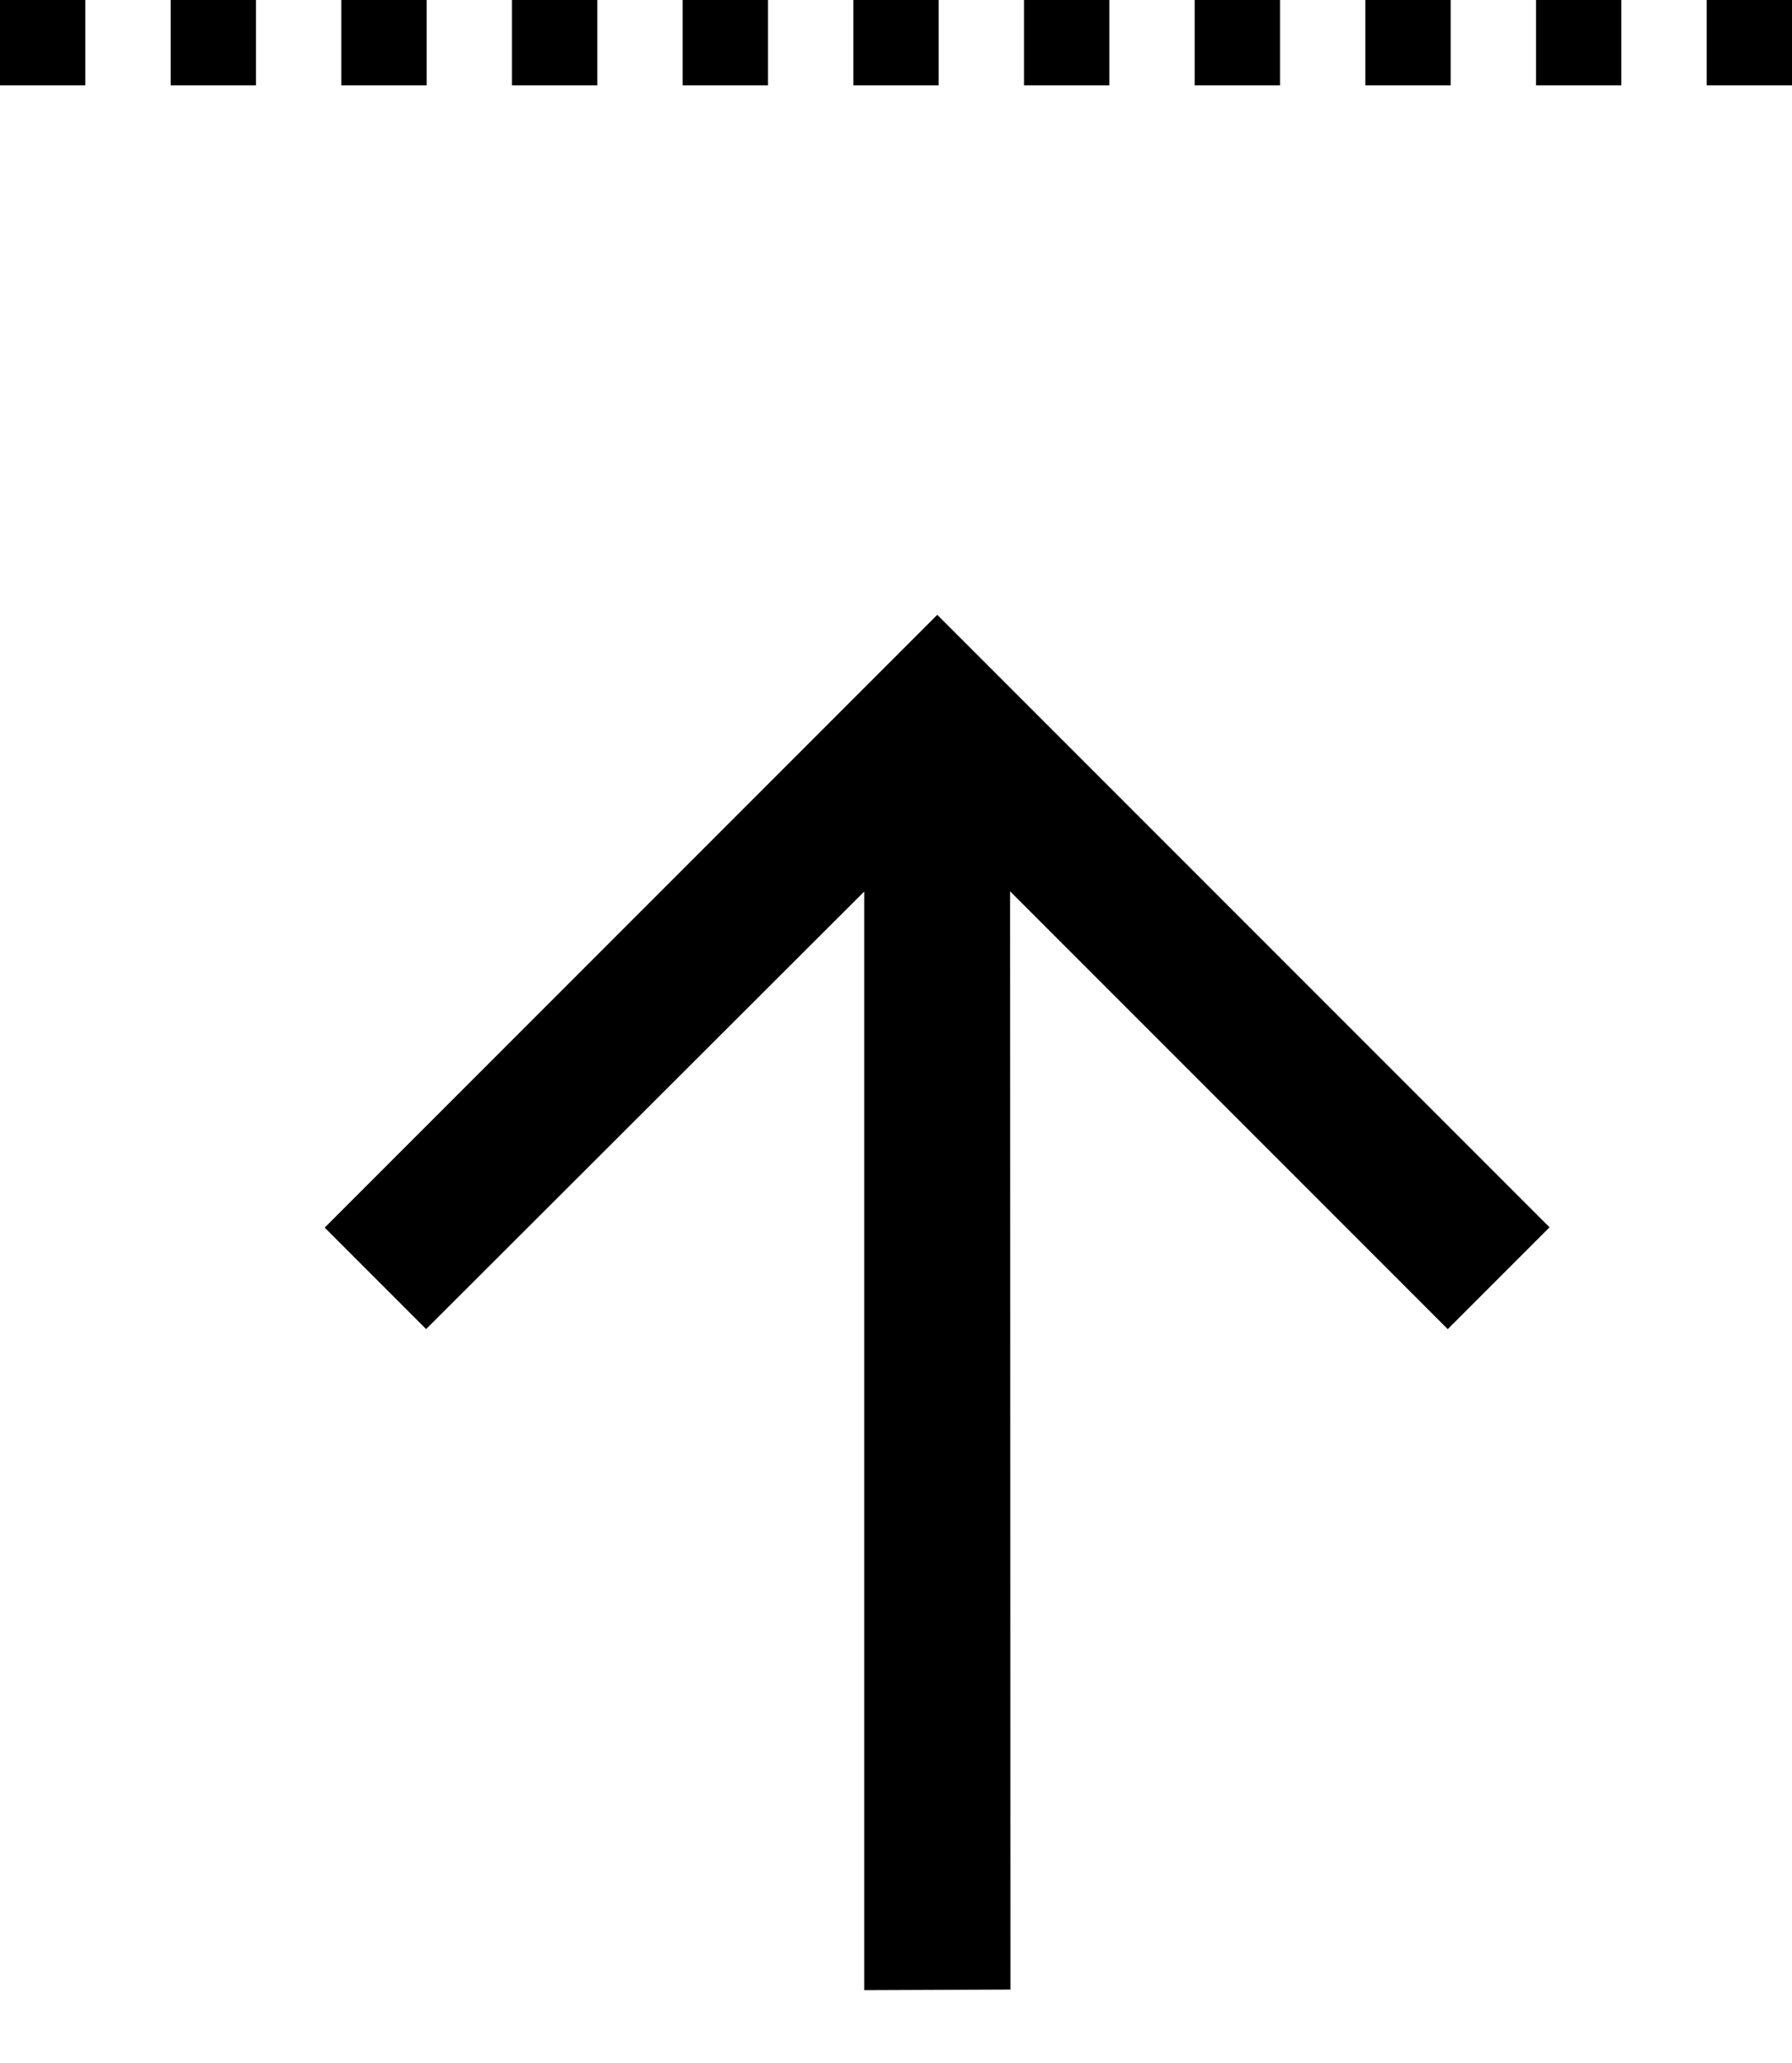
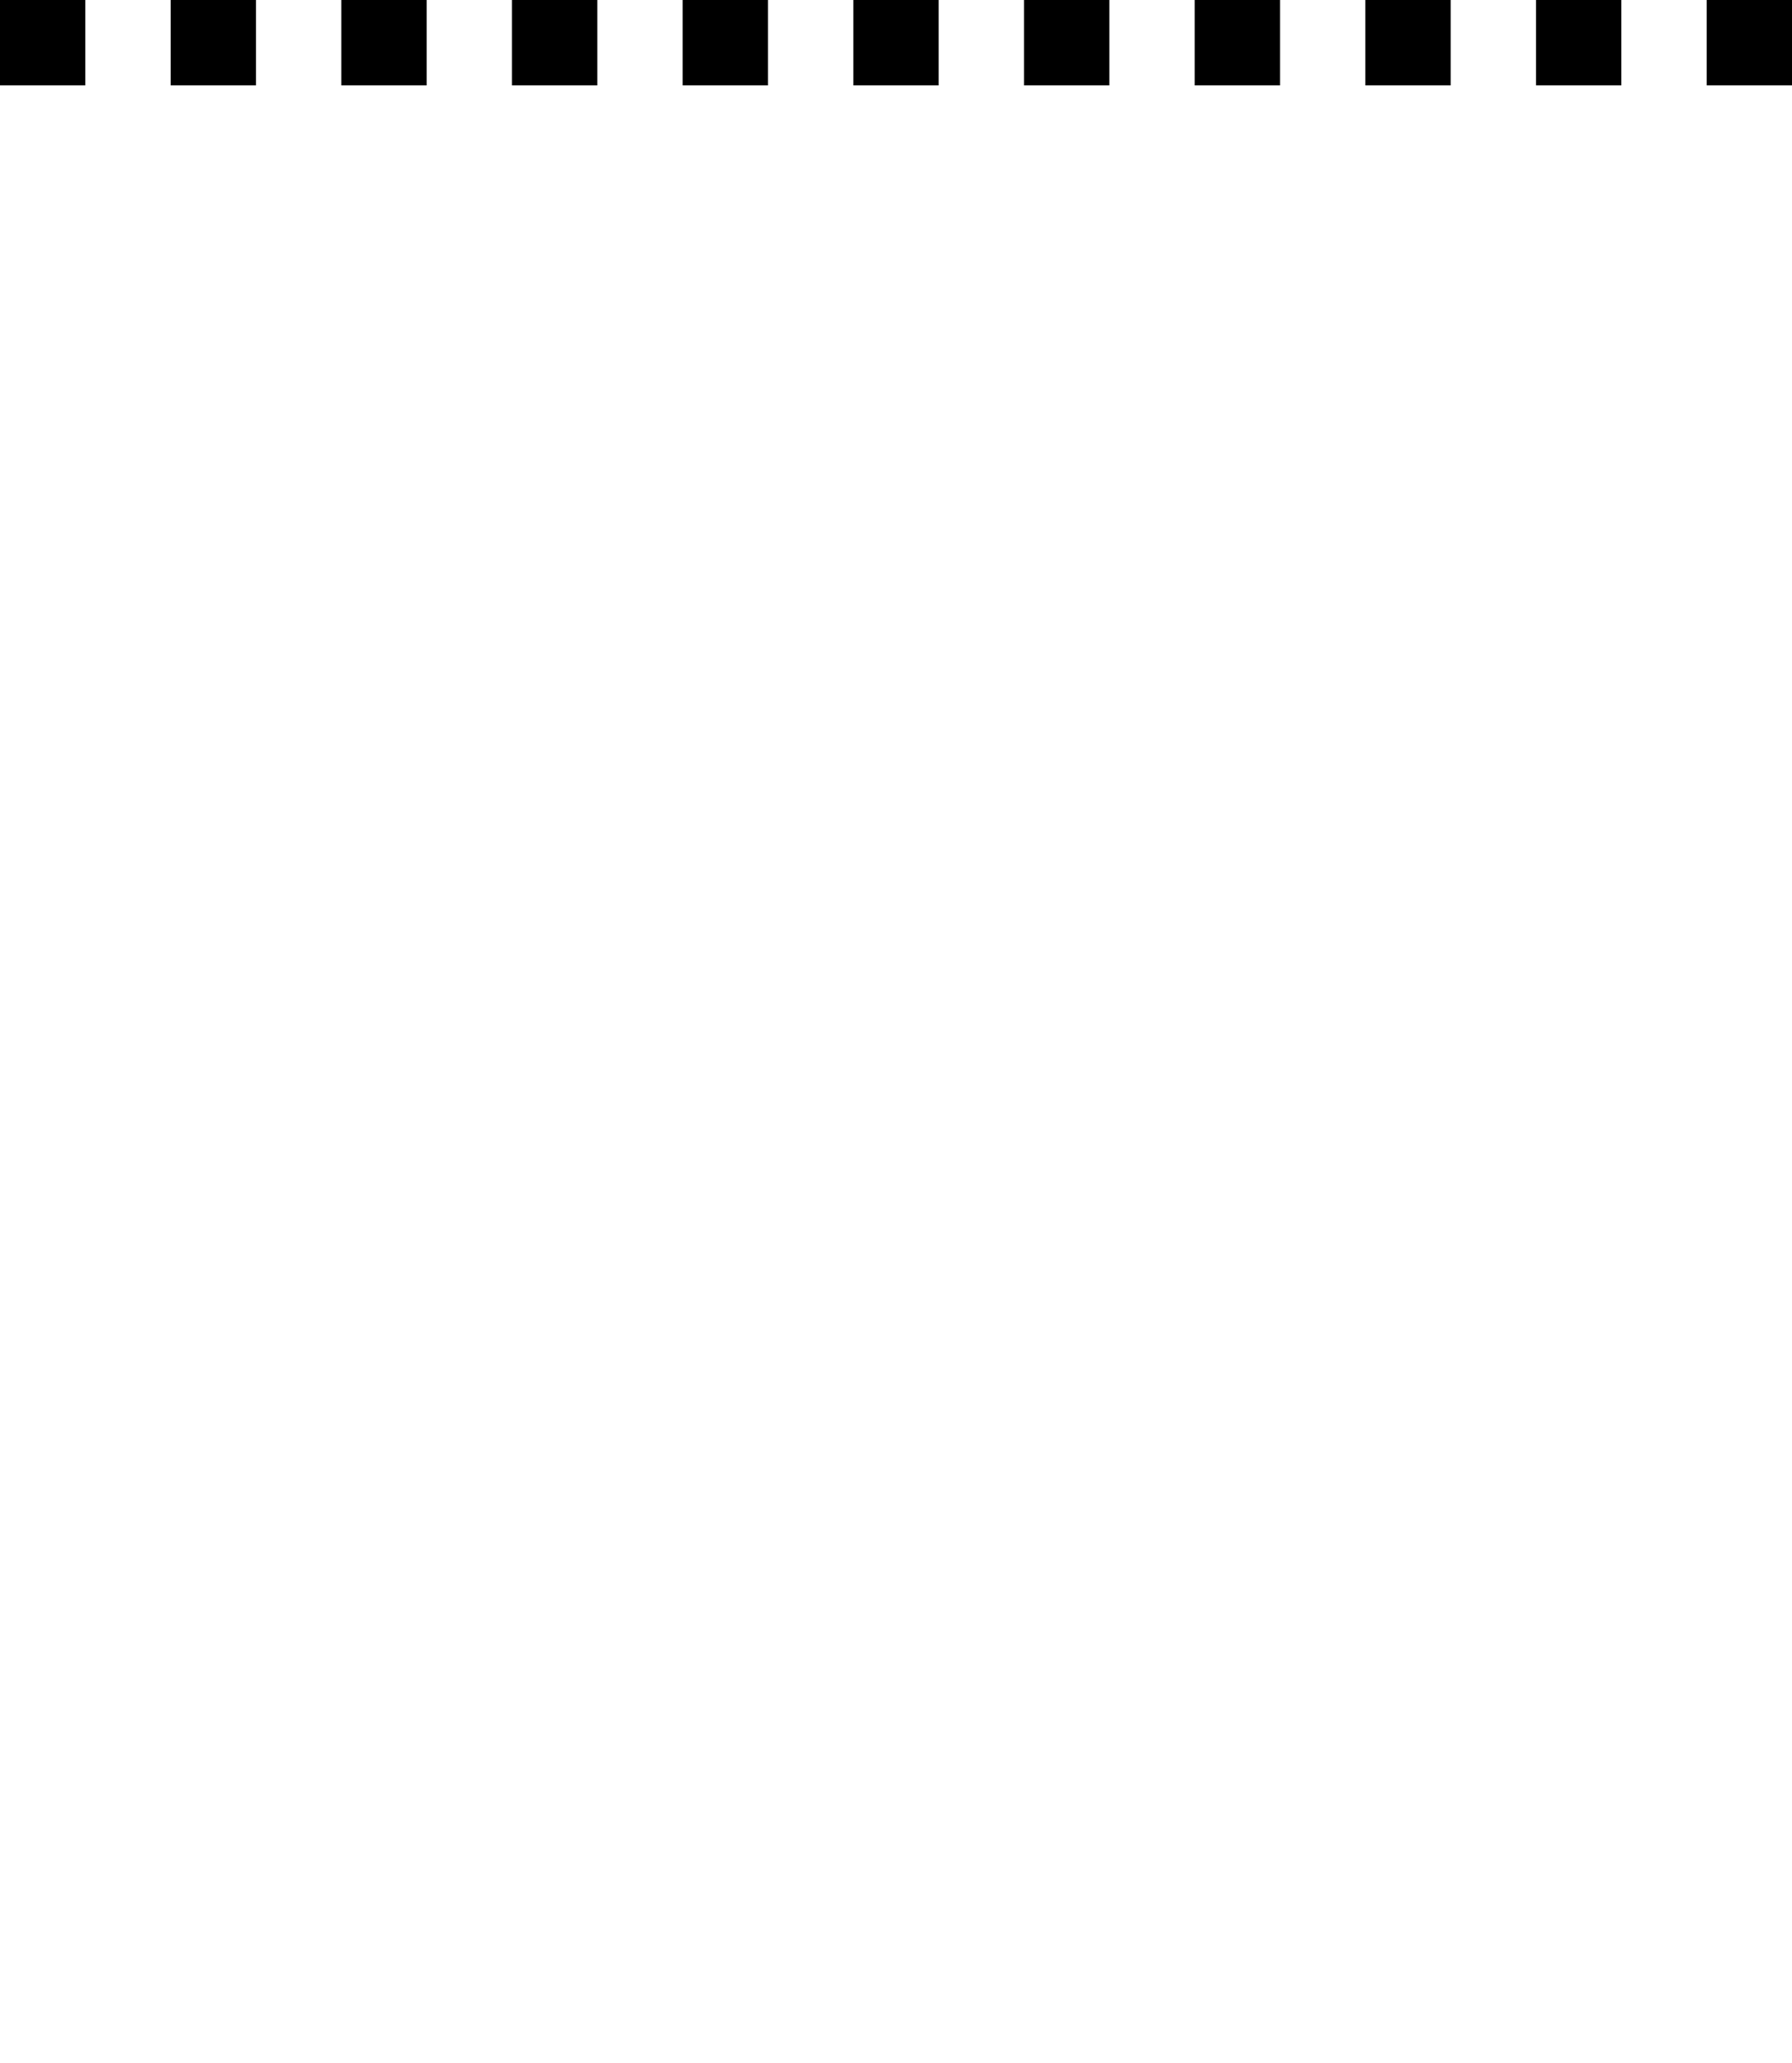
<svg xmlns="http://www.w3.org/2000/svg" width="21" height="24.169" viewBox="0 0 21 24.169">
  <g id="グループ_53404" data-name="グループ 53404" transform="translate(-709.5 -10307)">
-     <path id="合体_17" data-name="合体 17" d="M-16806.754,14.473l9.1-9.1-7.254-.006V3.686h10.152l0,10.147h-1.687l0-7.253-9.094,9.1Z" transform="translate(12593.563 -1564.09) rotate(-45)" />
    <line id="線_92" data-name="線 92" x2="21" transform="translate(709.5 10307.5)" fill="none" stroke="#000" stroke-width="1" stroke-dasharray="1" opacity="0.998" />
  </g>
</svg>